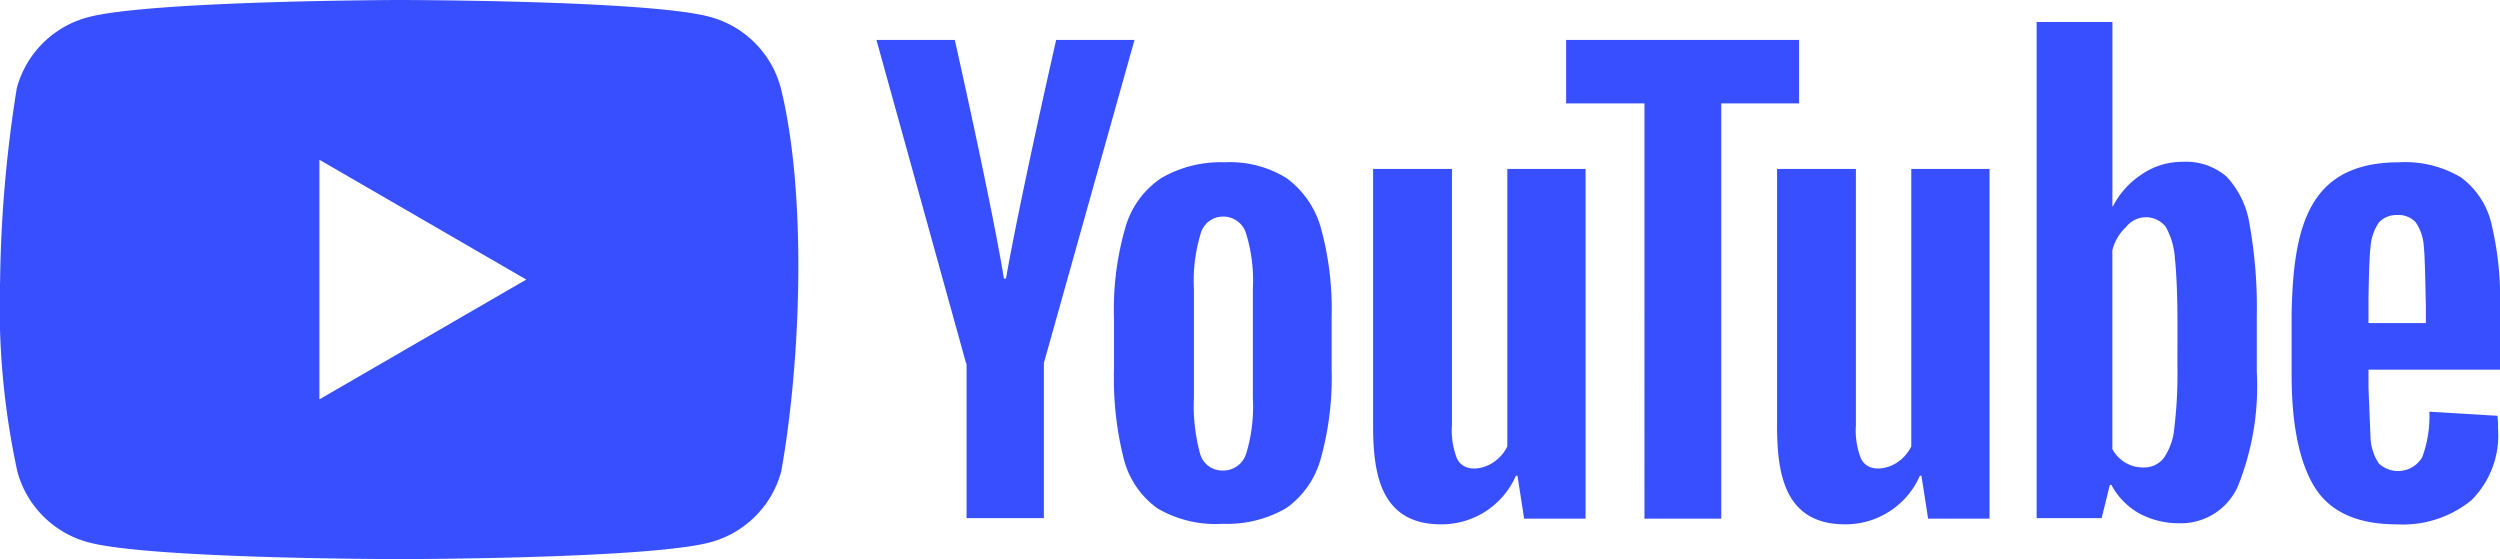
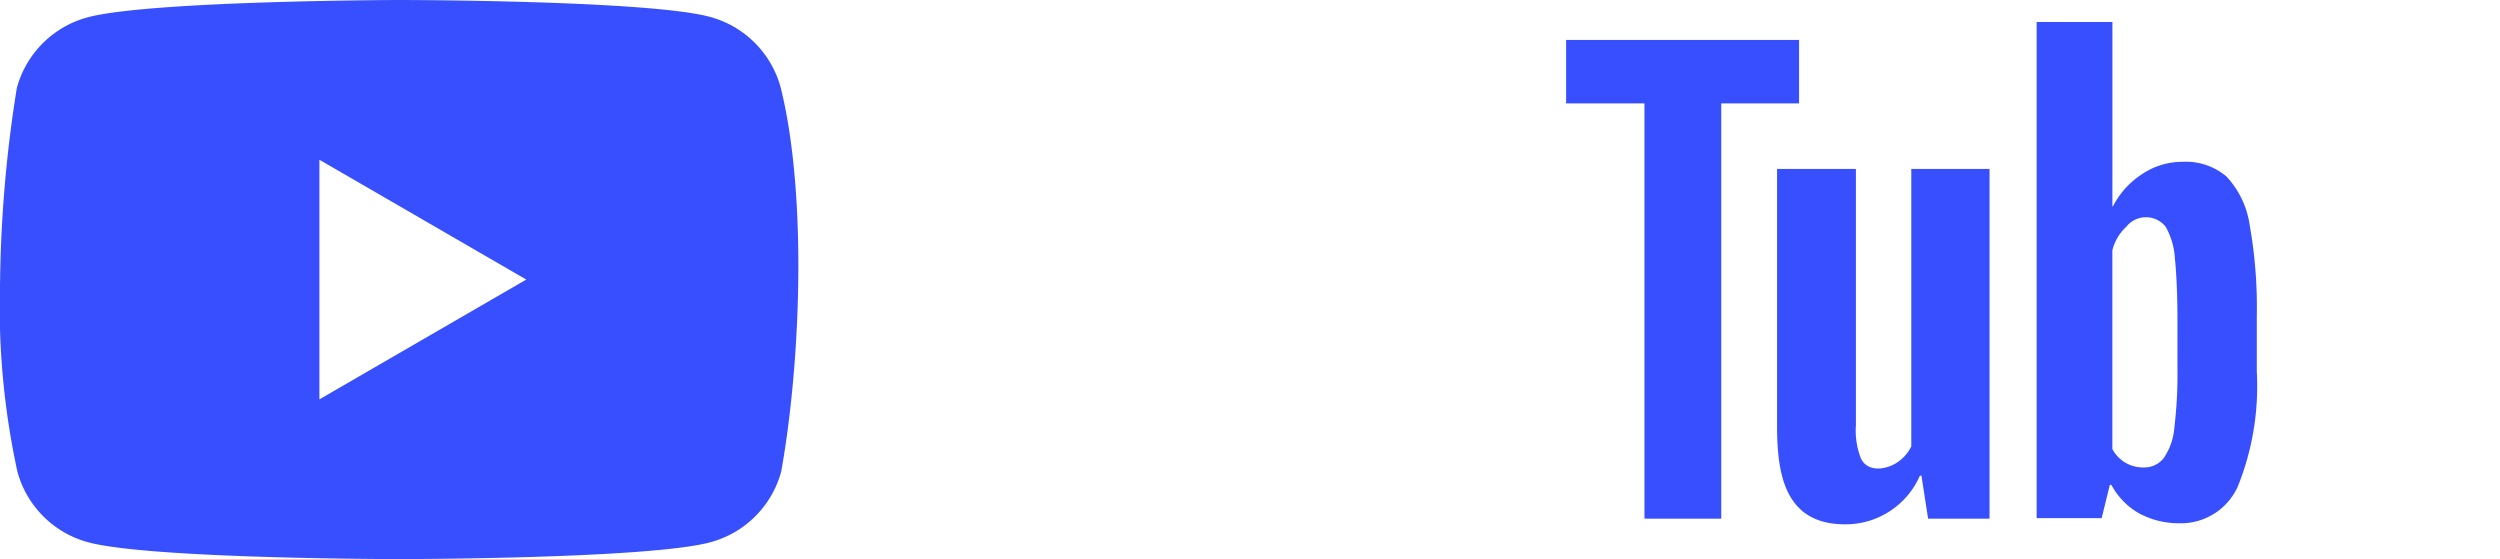
<svg xmlns="http://www.w3.org/2000/svg" id="YouTube_Logo_2017" width="143.806" height="32.161" viewBox="0 0 143.806 32.161">
  <path id="Exclusion_1" data-name="Exclusion 1" d="M22.967,32.161c-.144,0-14.384-.011-17.907-.972A5.773,5.773,0,0,1,1,27.125,44.708,44.708,0,0,1,.005,16.19,75.054,75.054,0,0,1,.967,5.066,5.772,5.772,0,0,1,5.031,1C8.547.043,22.794,0,22.937,0S37.321.011,40.844.972a5.773,5.773,0,0,1,4.064,4.064c1.521,6.125,1.166,15.748.029,22.089a5.772,5.772,0,0,1-4.064,4.064C37.35,32.15,23.111,32.161,22.967,32.161ZM18.373,9.189V22.972l11.9-6.891-11.9-6.892Z" transform="translate(0)" fill="#374FFE" />
  <g id="Group_14494" data-name="Group 14494" transform="translate(50.416 1.266)">
-     <path id="Path_13581" data-name="Path 13581" d="M189.169,35.148a5,5,0,0,1-1.944-2.857,18.78,18.78,0,0,1-.56-5.154V24.222a16.8,16.8,0,0,1,.648-5.213,5.081,5.081,0,0,1,2.062-2.857,6.771,6.771,0,0,1,3.652-.913,6.15,6.15,0,0,1,3.564.913,5.326,5.326,0,0,1,1.973,2.857,17.653,17.653,0,0,1,.618,5.183v2.916a17.437,17.437,0,0,1-.618,5.154,5.175,5.175,0,0,1-1.973,2.857,6.738,6.738,0,0,1-3.681.913A6.577,6.577,0,0,1,189.169,35.148Zm5.1-3.151a9.4,9.4,0,0,0,.383-3.21V22.513a9.129,9.129,0,0,0-.383-3.151,1.359,1.359,0,0,0-1.325-1,1.326,1.326,0,0,0-1.3,1,9.241,9.241,0,0,0-.383,3.151v6.273a10.418,10.418,0,0,0,.353,3.21,1.318,1.318,0,0,0,1.325.972A1.366,1.366,0,0,0,194.264,32Zm64.557-4.8v1.031l.118,2.916a2.93,2.93,0,0,0,.471,1.414,1.617,1.617,0,0,0,2.5-.353,6.79,6.79,0,0,0,.412-2.621l3.917.236a4.787,4.787,0,0,1,.029.707,5.255,5.255,0,0,1-1.531,4.153,6.234,6.234,0,0,1-4.3,1.384c-2.238,0-3.8-.707-4.683-2.091s-1.355-3.564-1.355-6.479V23.927c.1-5.007.981-8.673,6.155-8.688a6.3,6.3,0,0,1,3.564.854,4.624,4.624,0,0,1,1.767,2.651,18.593,18.593,0,0,1,.5,4.977v3.446h-7.569Zm.589-8.482a2.8,2.8,0,0,0-.471,1.384c-.088.648-.118,2.945-.118,2.945v1.443h3.3V23.043c0,1.443-.029-2.268-.118-2.945a2.712,2.712,0,0,0-.471-1.414,1.352,1.352,0,0,0-1.06-.412A1.375,1.375,0,0,0,259.41,18.714Zm-81.256,8.1L173,8.2h4.506s2.106,9.336,2.827,13.724h.118c.819-4.659,2.886-13.724,2.886-13.724h4.506l-5.213,18.584v8.924h-4.447V26.813Z" transform="translate(-173 -7.169)" fill="#374FFE" />
-     <path id="A" d="M282.222,33.4V53.515h-3.534l-.383-2.474h-.088a4.664,4.664,0,0,1-4.329,2.8c-3.466-.009-3.852-2.945-3.888-5.419V33.4h4.535V48.155a4.379,4.379,0,0,0,.295,1.914c.418.819,1.5.61,2.091.206a2.356,2.356,0,0,0,.8-.913V33.4Z" transform="translate(-241.432 -24.947)" fill="#374FFE" />
    <path id="Path_13582" data-name="Path 13582" d="M321.13,9.383h-4.506V33.268h-4.418V9.383H307.7V5.731h13.4V9.383Zm25.888,6.98a5.19,5.19,0,0,0-1.325-2.768,3.607,3.607,0,0,0-2.533-.854,4.153,4.153,0,0,0-2.327.707,4.849,4.849,0,0,0-1.679,1.855h-.03V4.7h-4.359V33.238h3.74l.471-1.914h.088a4.123,4.123,0,0,0,1.561,1.62,4.789,4.789,0,0,0,2.327.589,3.588,3.588,0,0,0,3.387-2.12,15.445,15.445,0,0,0,1.09-6.6V21.635A26.982,26.982,0,0,0,347.017,16.363Zm-4.153,8.217a25.835,25.835,0,0,1-.177,3.446,3.6,3.6,0,0,1-.618,1.767,1.425,1.425,0,0,1-1.149.53,1.988,1.988,0,0,1-1.8-1.06V17.835a2.73,2.73,0,0,1,.8-1.355,1.444,1.444,0,0,1,2.268,0,4.214,4.214,0,0,1,.53,1.826c.088.854.147,2.062.147,3.652Z" transform="translate(-268.029 -4.7)" fill="#374FFE" />
  </g>
  <path id="Path_13583" data-name="Path 13583" d="M282.222,33.4V53.515h-3.534l-.383-2.474h-.088a4.664,4.664,0,0,1-4.329,2.8c-3.466-.009-3.852-2.945-3.888-5.419V33.4h4.535V48.155a4.379,4.379,0,0,0,.295,1.914c.418.819,1.5.61,2.091.206a2.356,2.356,0,0,0,.8-.913V33.4Z" transform="translate(-167.779 -23.681)" fill="#374FFE" />
</svg>